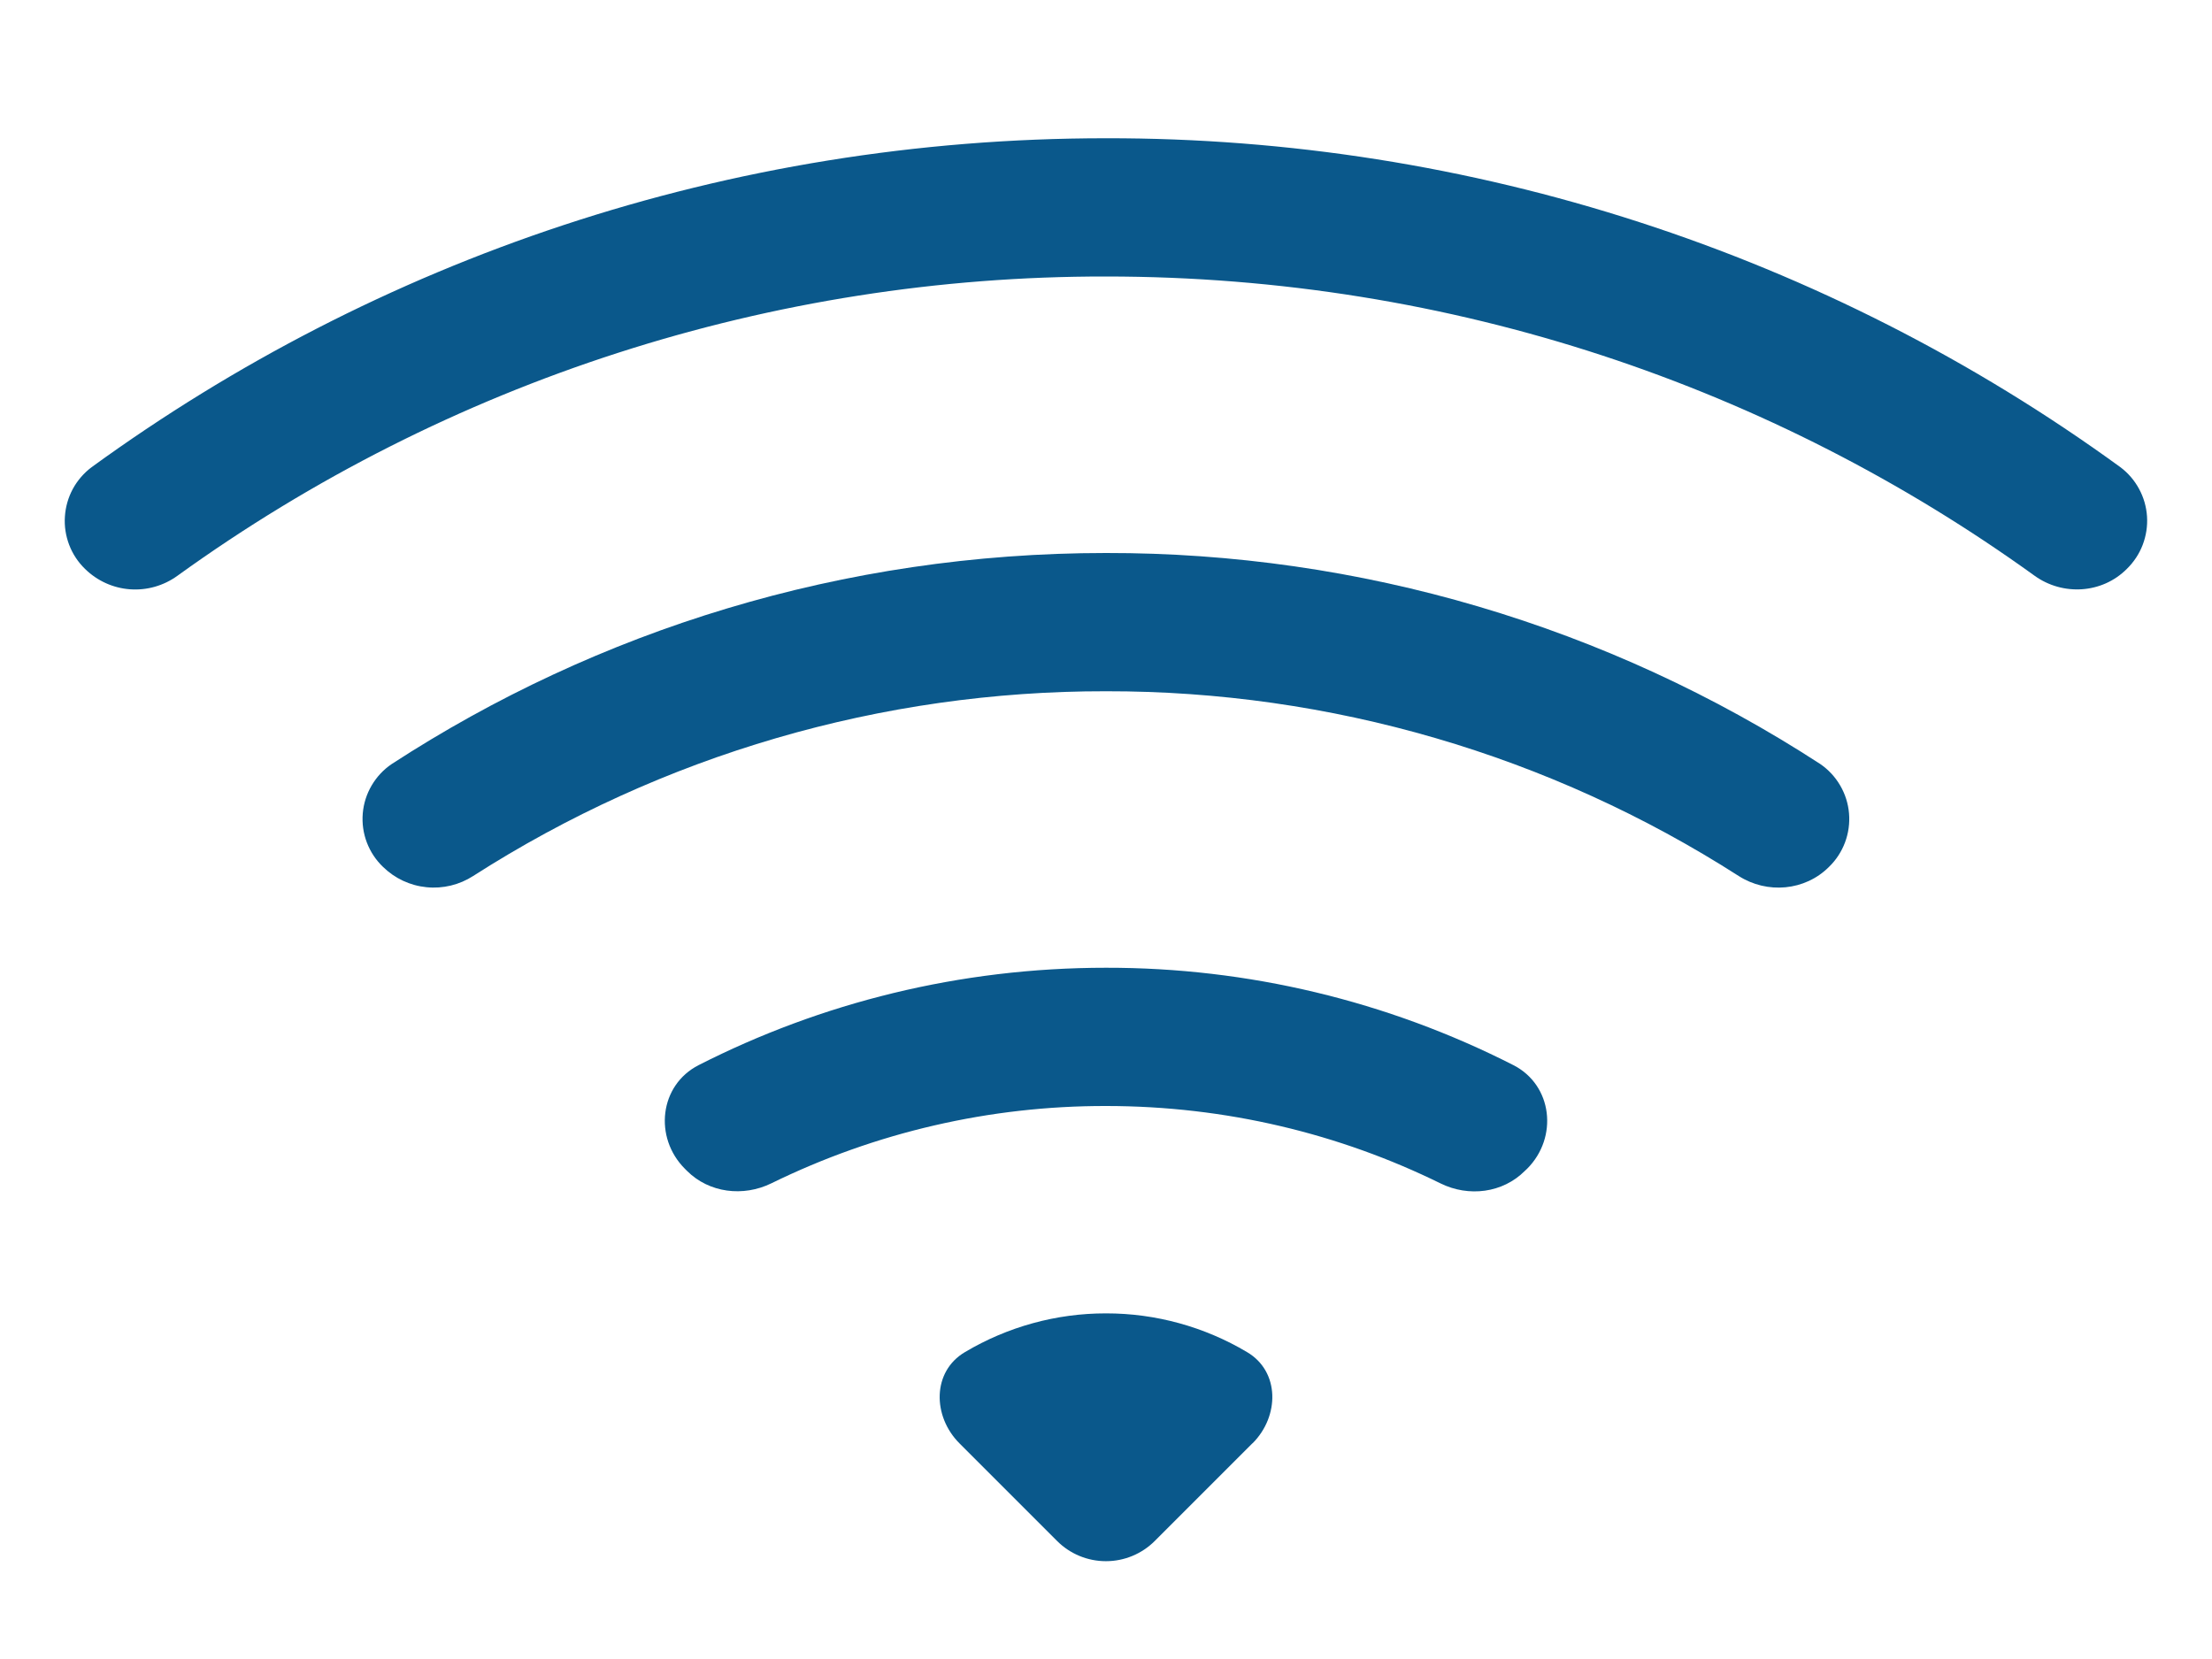
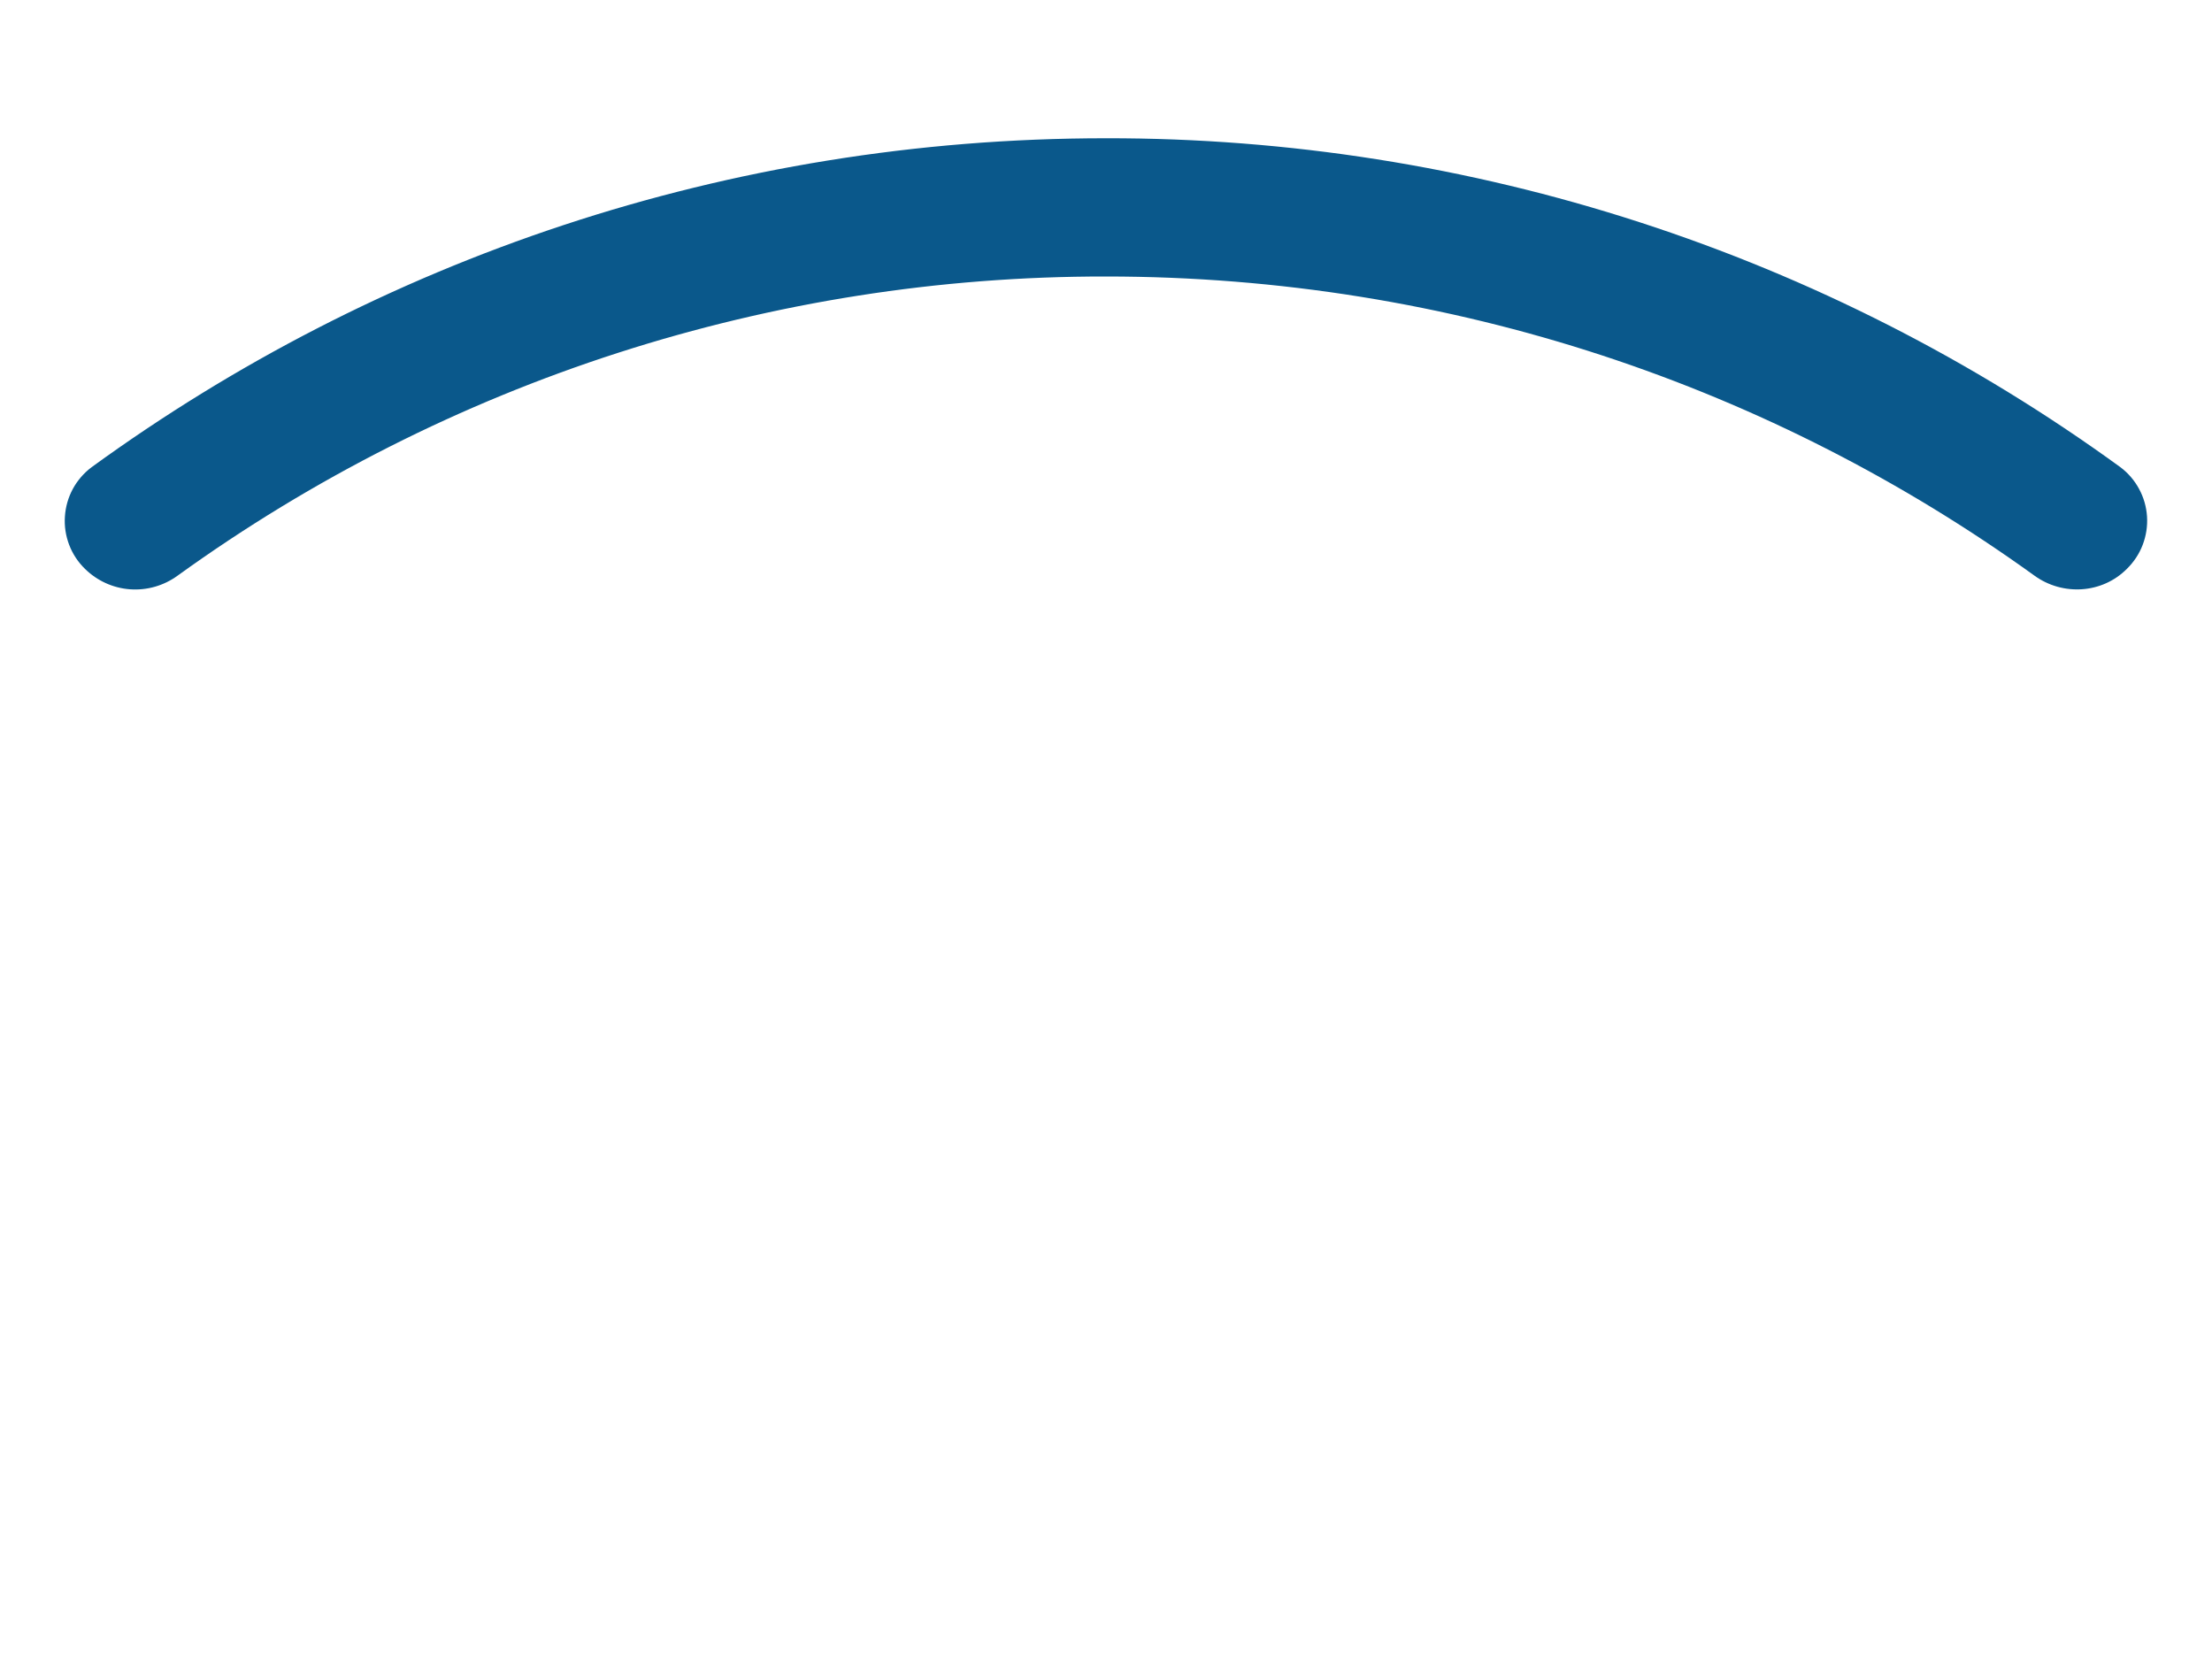
<svg xmlns="http://www.w3.org/2000/svg" width="32" height="24" viewBox="0 0 32 24" fill="none">
  <path d="M30.768 8.23C30.868 8.132 30.947 8.014 30.997 7.883C31.047 7.752 31.069 7.612 31.06 7.472C31.051 7.332 31.012 7.196 30.945 7.073C30.879 6.95 30.786 6.842 30.674 6.758C26.41 3.658 21.272 1.992 16 2C10.518 2 5.446 3.764 1.326 6.758C1.214 6.842 1.121 6.949 1.054 7.072C0.987 7.196 0.948 7.332 0.939 7.472C0.929 7.612 0.951 7.752 1.001 7.883C1.051 8.014 1.129 8.132 1.23 8.23C1.405 8.402 1.635 8.507 1.88 8.525C2.124 8.543 2.367 8.474 2.566 8.33C6.476 5.508 11.178 3.993 16 4C21.014 4 25.654 5.604 29.432 8.328C29.842 8.624 30.412 8.588 30.768 8.23Z" fill="#0A588B" />
-   <path d="M26.458 12.542C26.561 12.443 26.64 12.322 26.691 12.187C26.741 12.053 26.761 11.91 26.749 11.767C26.737 11.624 26.693 11.486 26.621 11.363C26.549 11.239 26.45 11.133 26.332 11.052C23.257 9.054 19.667 7.994 16 8C12.19 8 8.64 9.12 5.668 11.052C5.549 11.132 5.45 11.238 5.377 11.362C5.304 11.486 5.26 11.624 5.248 11.767C5.236 11.91 5.256 12.054 5.307 12.188C5.358 12.322 5.438 12.443 5.542 12.542C5.712 12.708 5.934 12.812 6.171 12.835C6.408 12.859 6.646 12.801 6.846 12.672C9.578 10.922 12.755 9.995 16 10C19.244 9.995 22.42 10.922 25.152 12.672C25.564 12.936 26.112 12.888 26.458 12.542ZM22.092 16.908C22.544 16.456 22.462 15.698 21.892 15.408C20.067 14.479 18.048 13.997 16 14C13.88 14 11.876 14.508 10.108 15.408C9.538 15.698 9.456 16.456 9.908 16.908L9.938 16.938C10.258 17.258 10.752 17.318 11.16 17.118C12.666 16.38 14.322 15.997 16 16C17.736 16 19.38 16.402 20.84 17.12C21.246 17.32 21.74 17.26 22.06 16.938L22.092 16.908ZM18.12 20.88C18.512 20.488 18.516 19.84 18.04 19.56C17.423 19.193 16.718 18.999 16 19C15.282 18.999 14.577 19.193 13.96 19.56C13.484 19.84 13.488 20.488 13.88 20.88L15.292 22.292C15.479 22.48 15.734 22.585 15.999 22.585C16.264 22.585 16.518 22.48 16.706 22.292L18.12 20.878V20.88Z" fill="#0A588B" />
</svg>